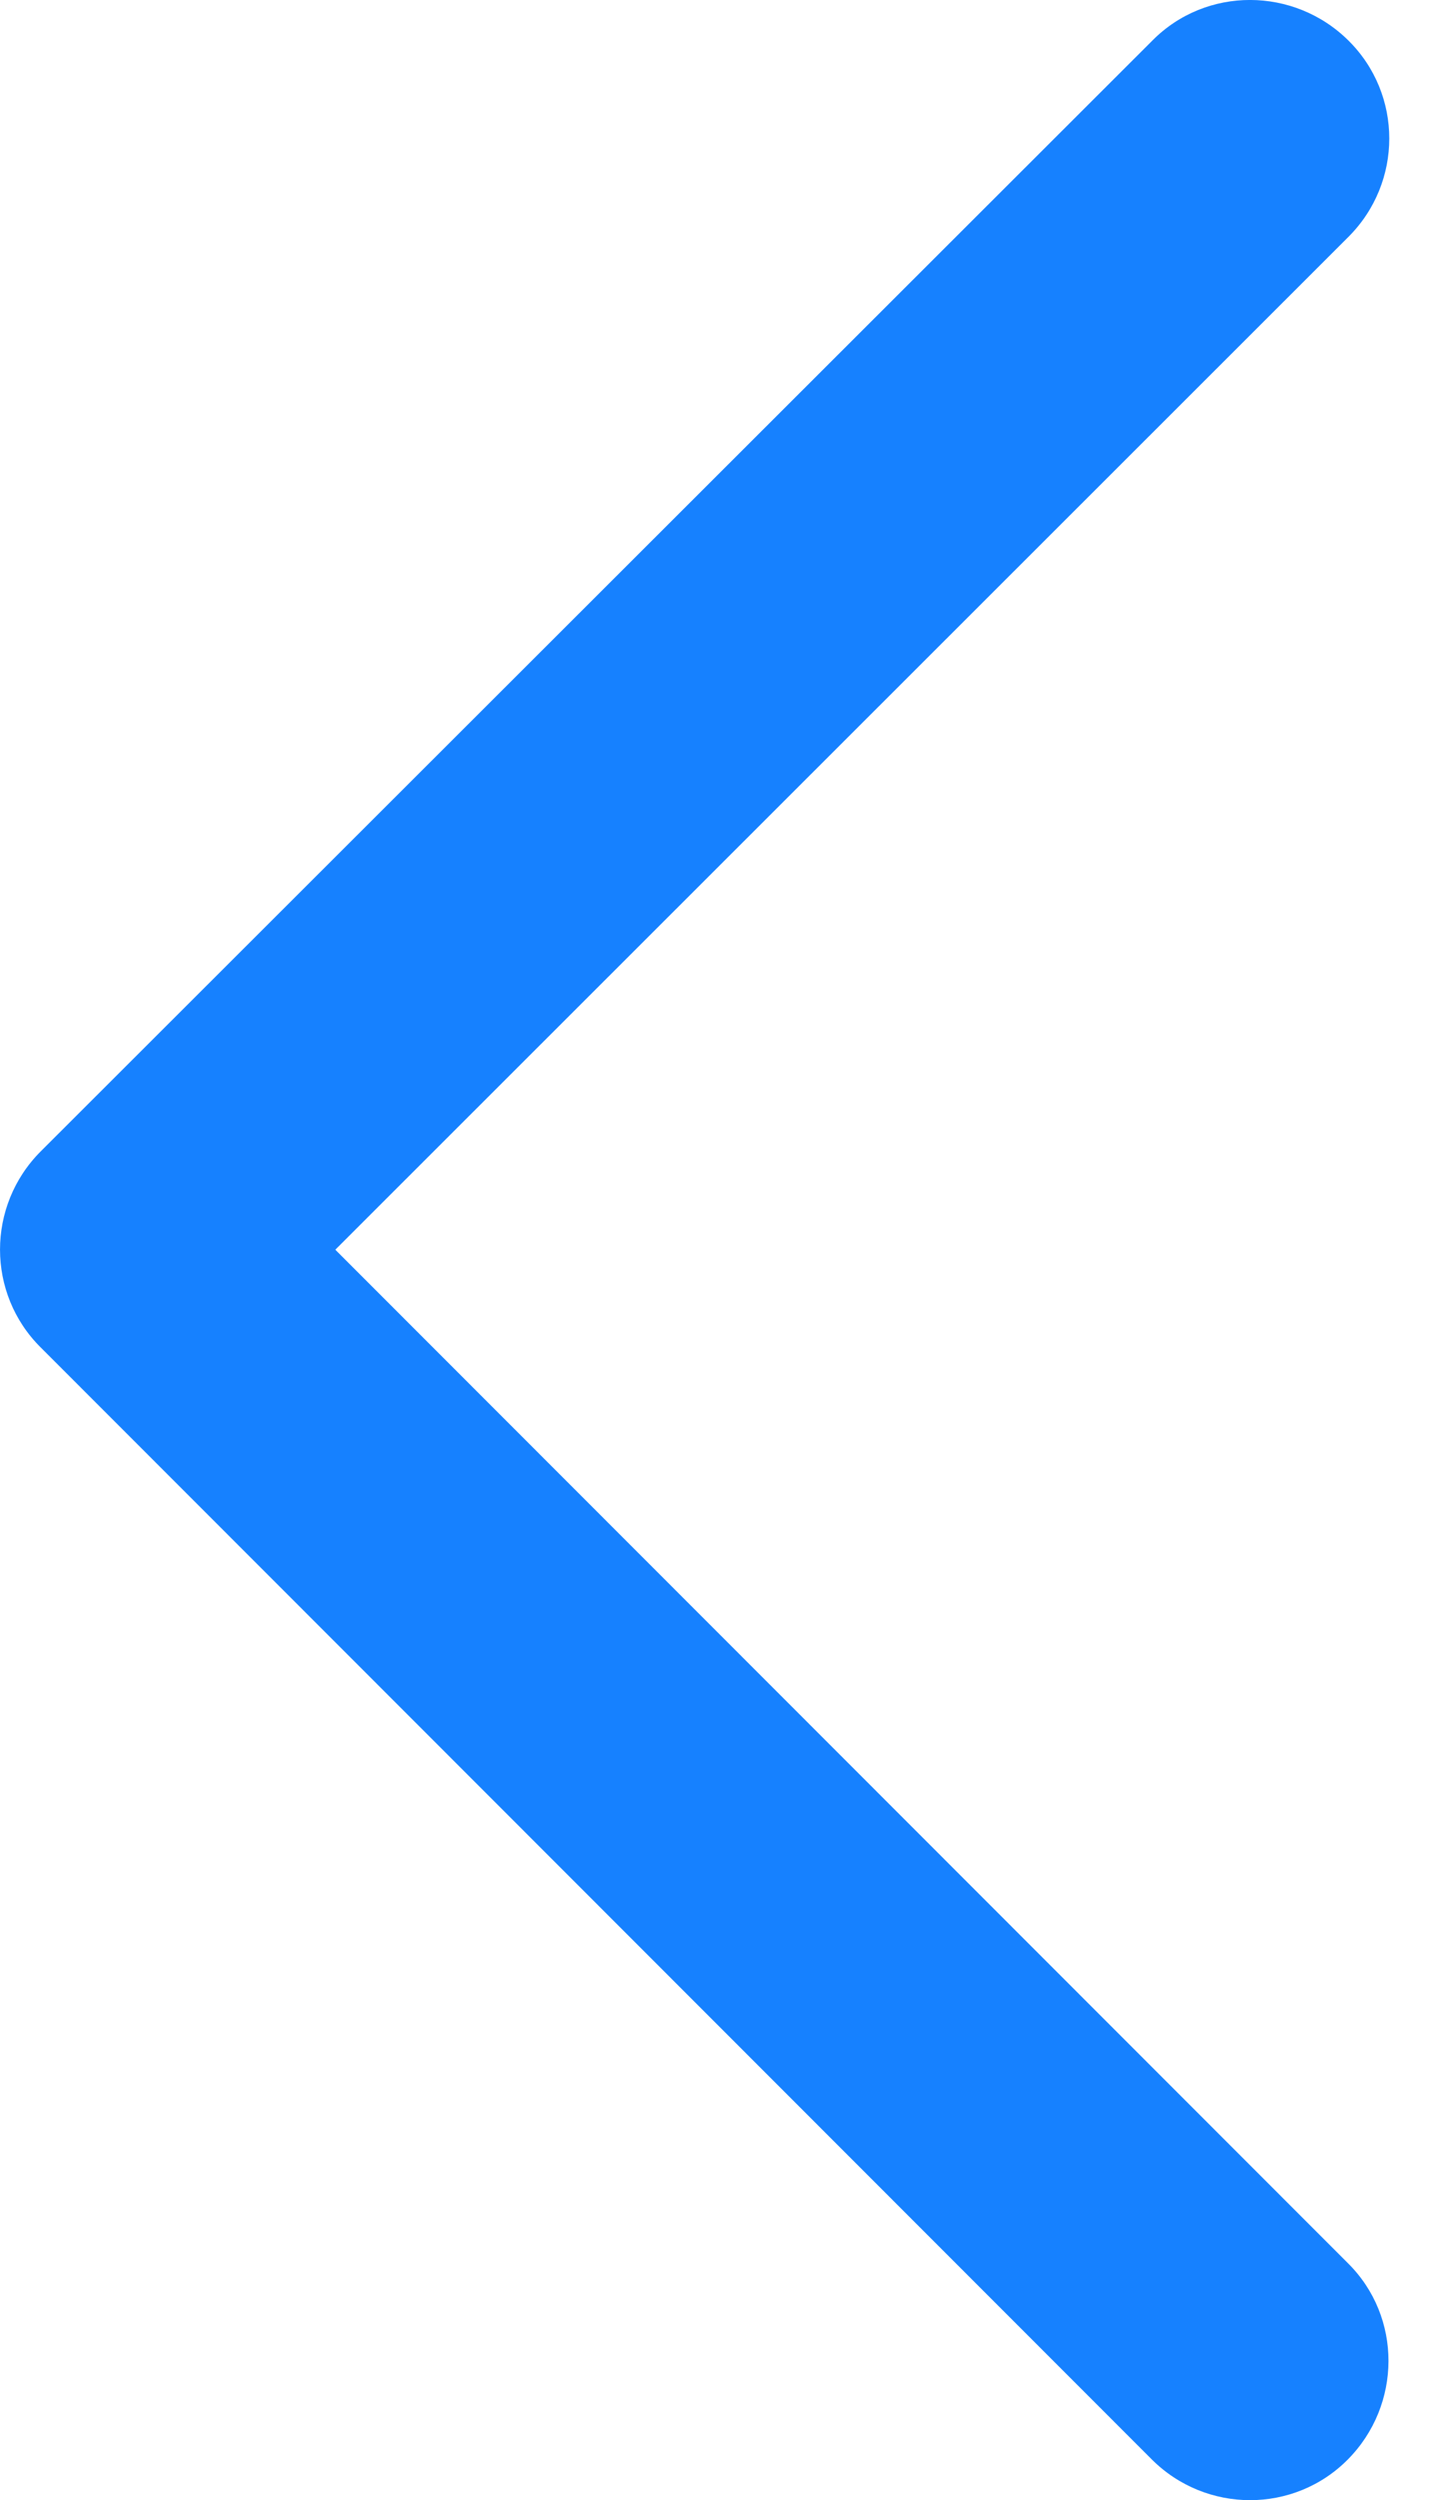
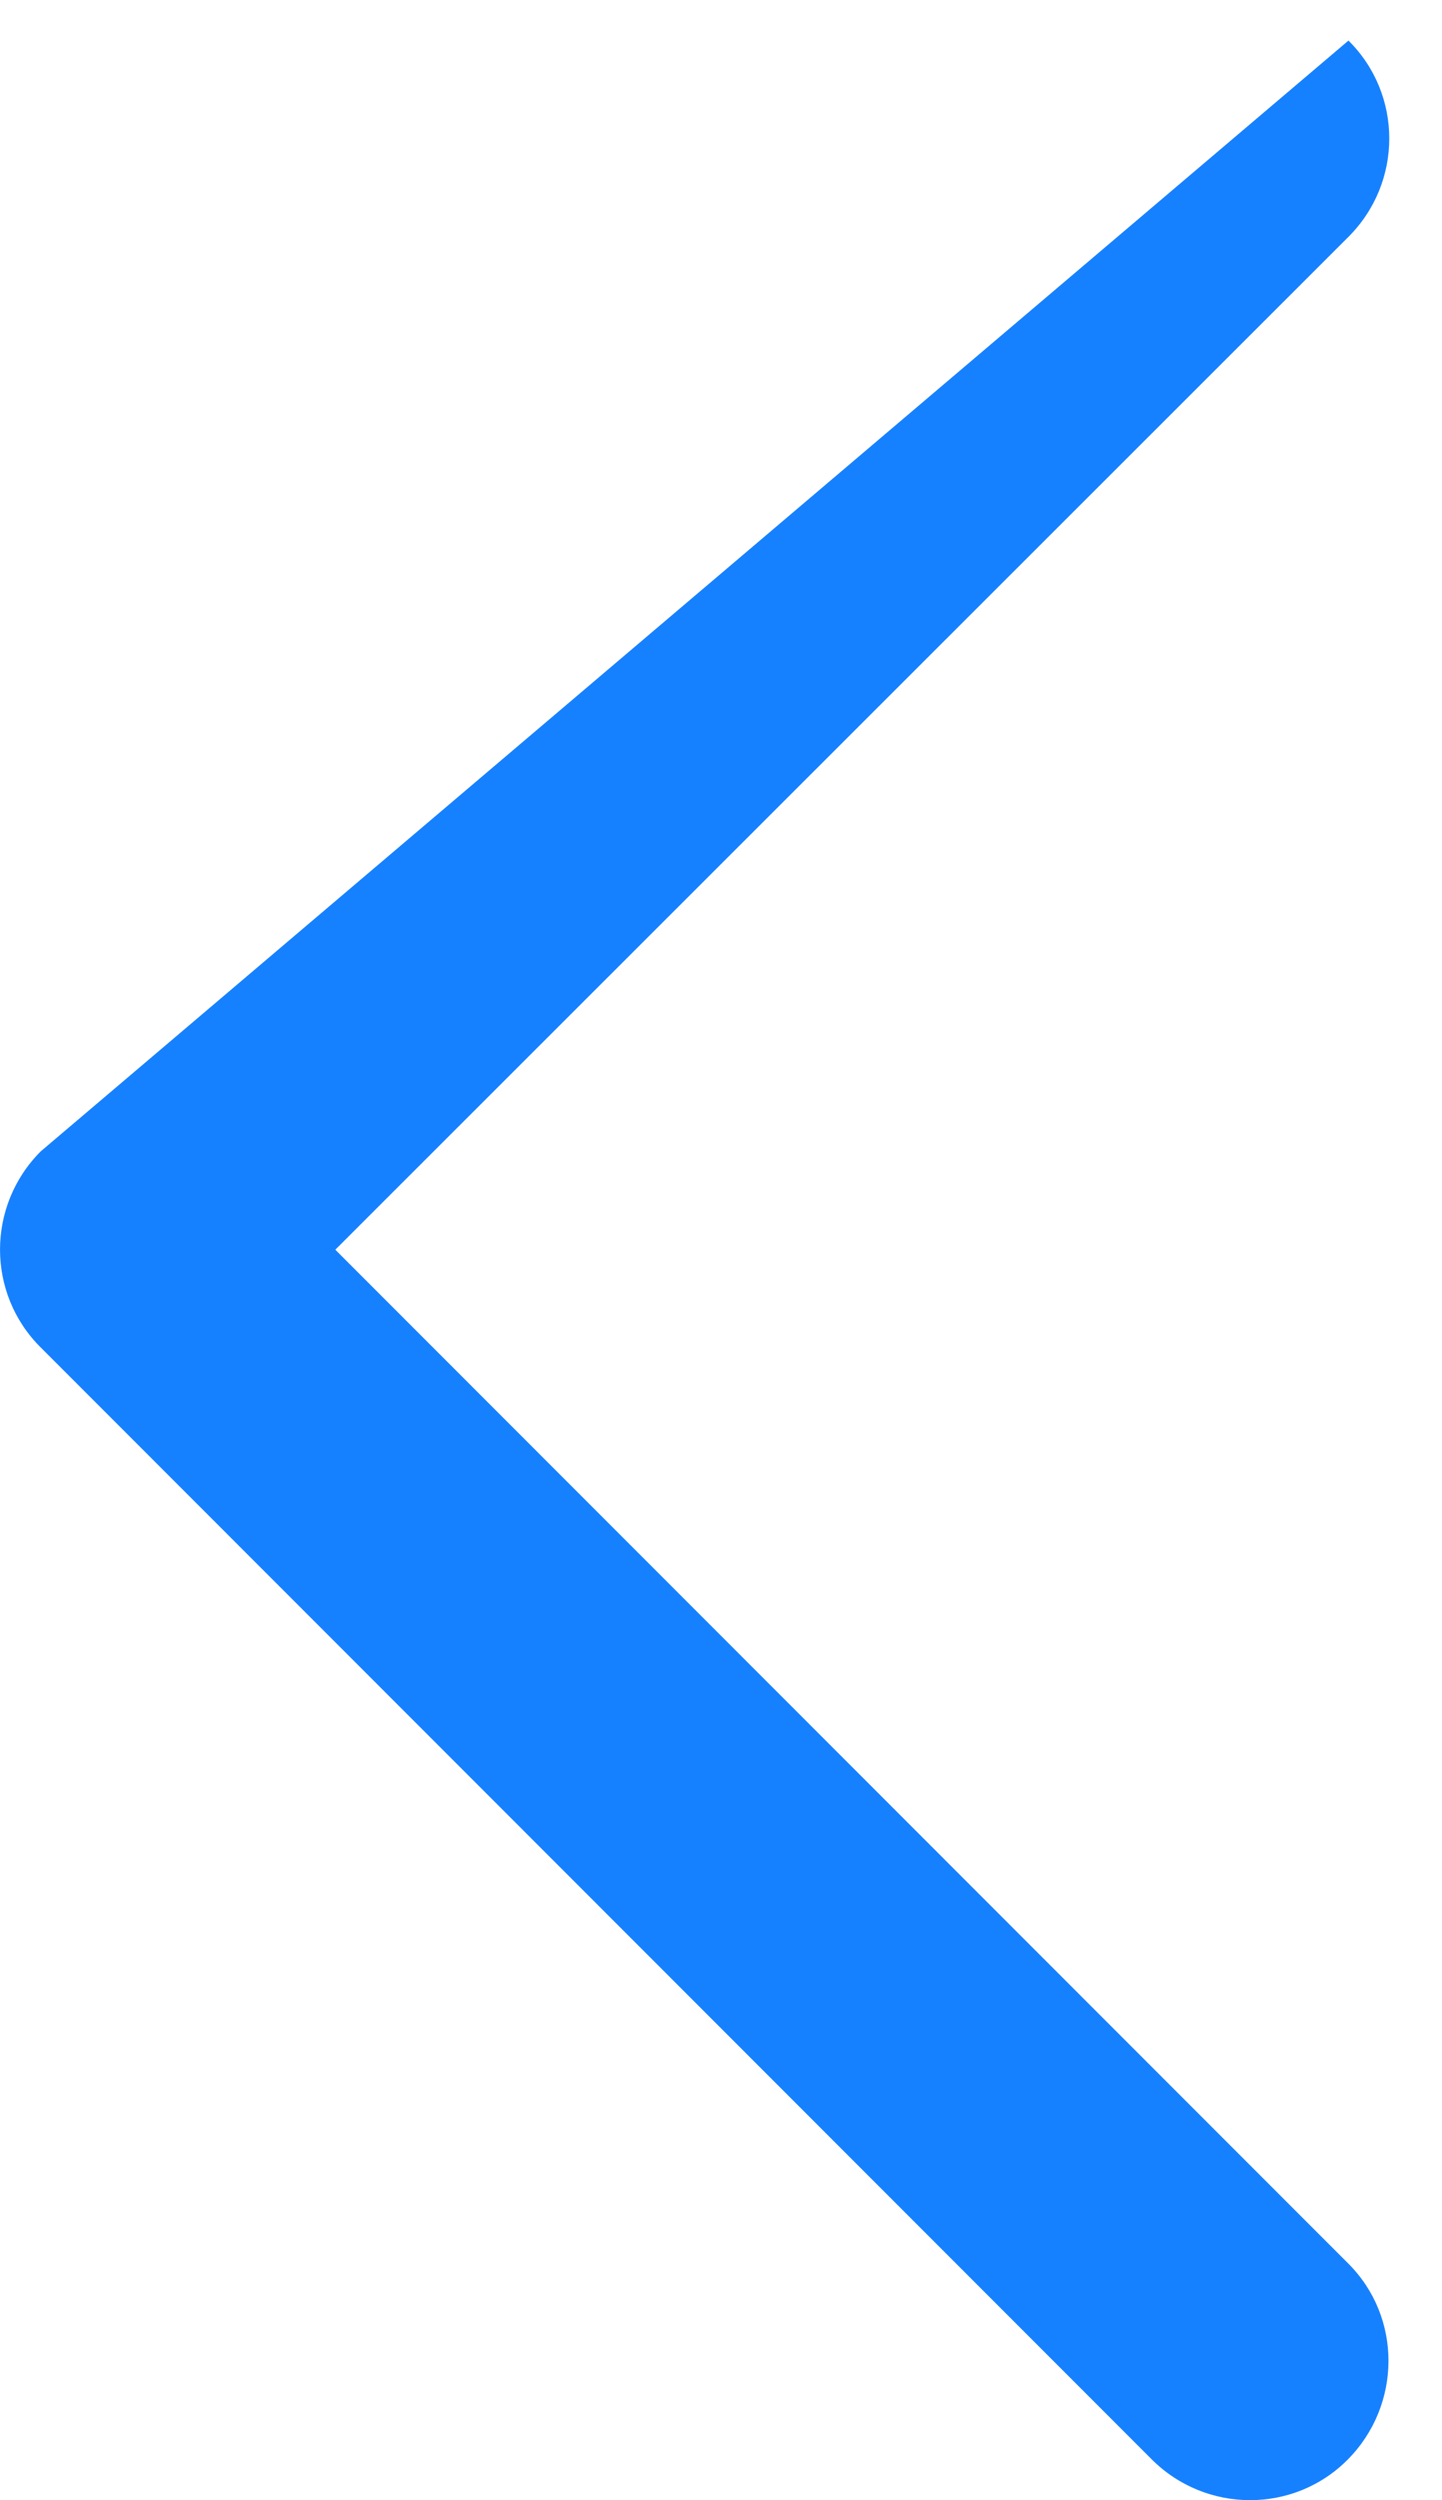
<svg xmlns="http://www.w3.org/2000/svg" width="15px" height="26px" viewBox="0 0 15 26" version="1.1">
  <title>icon-chevron-left</title>
  <g id="Marketing-Site-v3" stroke="none" stroke-width="1" fill="none" fill-rule="evenodd">
    <g id="Homepage" transform="translate(-264, -1795)" fill="#1681FF" fill-rule="nonzero">
      <g id="icon-chevron-left" transform="translate(264, 1795)">
-         <path d="M0.424,11.973 C-0.141,12.538 -0.141,13.453 0.424,14.013 L11.981,25.576 C12.547,26.141 13.462,26.141 14.021,25.576 C14.581,25.01 14.587,24.095 14.021,23.535 L3.488,12.996 L14.027,2.463 C14.593,1.897 14.593,0.982 14.027,0.422 C13.462,-0.138 12.547,-0.144 11.987,0.422 L0.424,11.973 Z" id="Path" />
+         <path d="M0.424,11.973 C-0.141,12.538 -0.141,13.453 0.424,14.013 L11.981,25.576 C12.547,26.141 13.462,26.141 14.021,25.576 C14.581,25.01 14.587,24.095 14.021,23.535 L3.488,12.996 L14.027,2.463 C14.593,1.897 14.593,0.982 14.027,0.422 L0.424,11.973 Z" id="Path" />
      </g>
    </g>
  </g>
</svg>